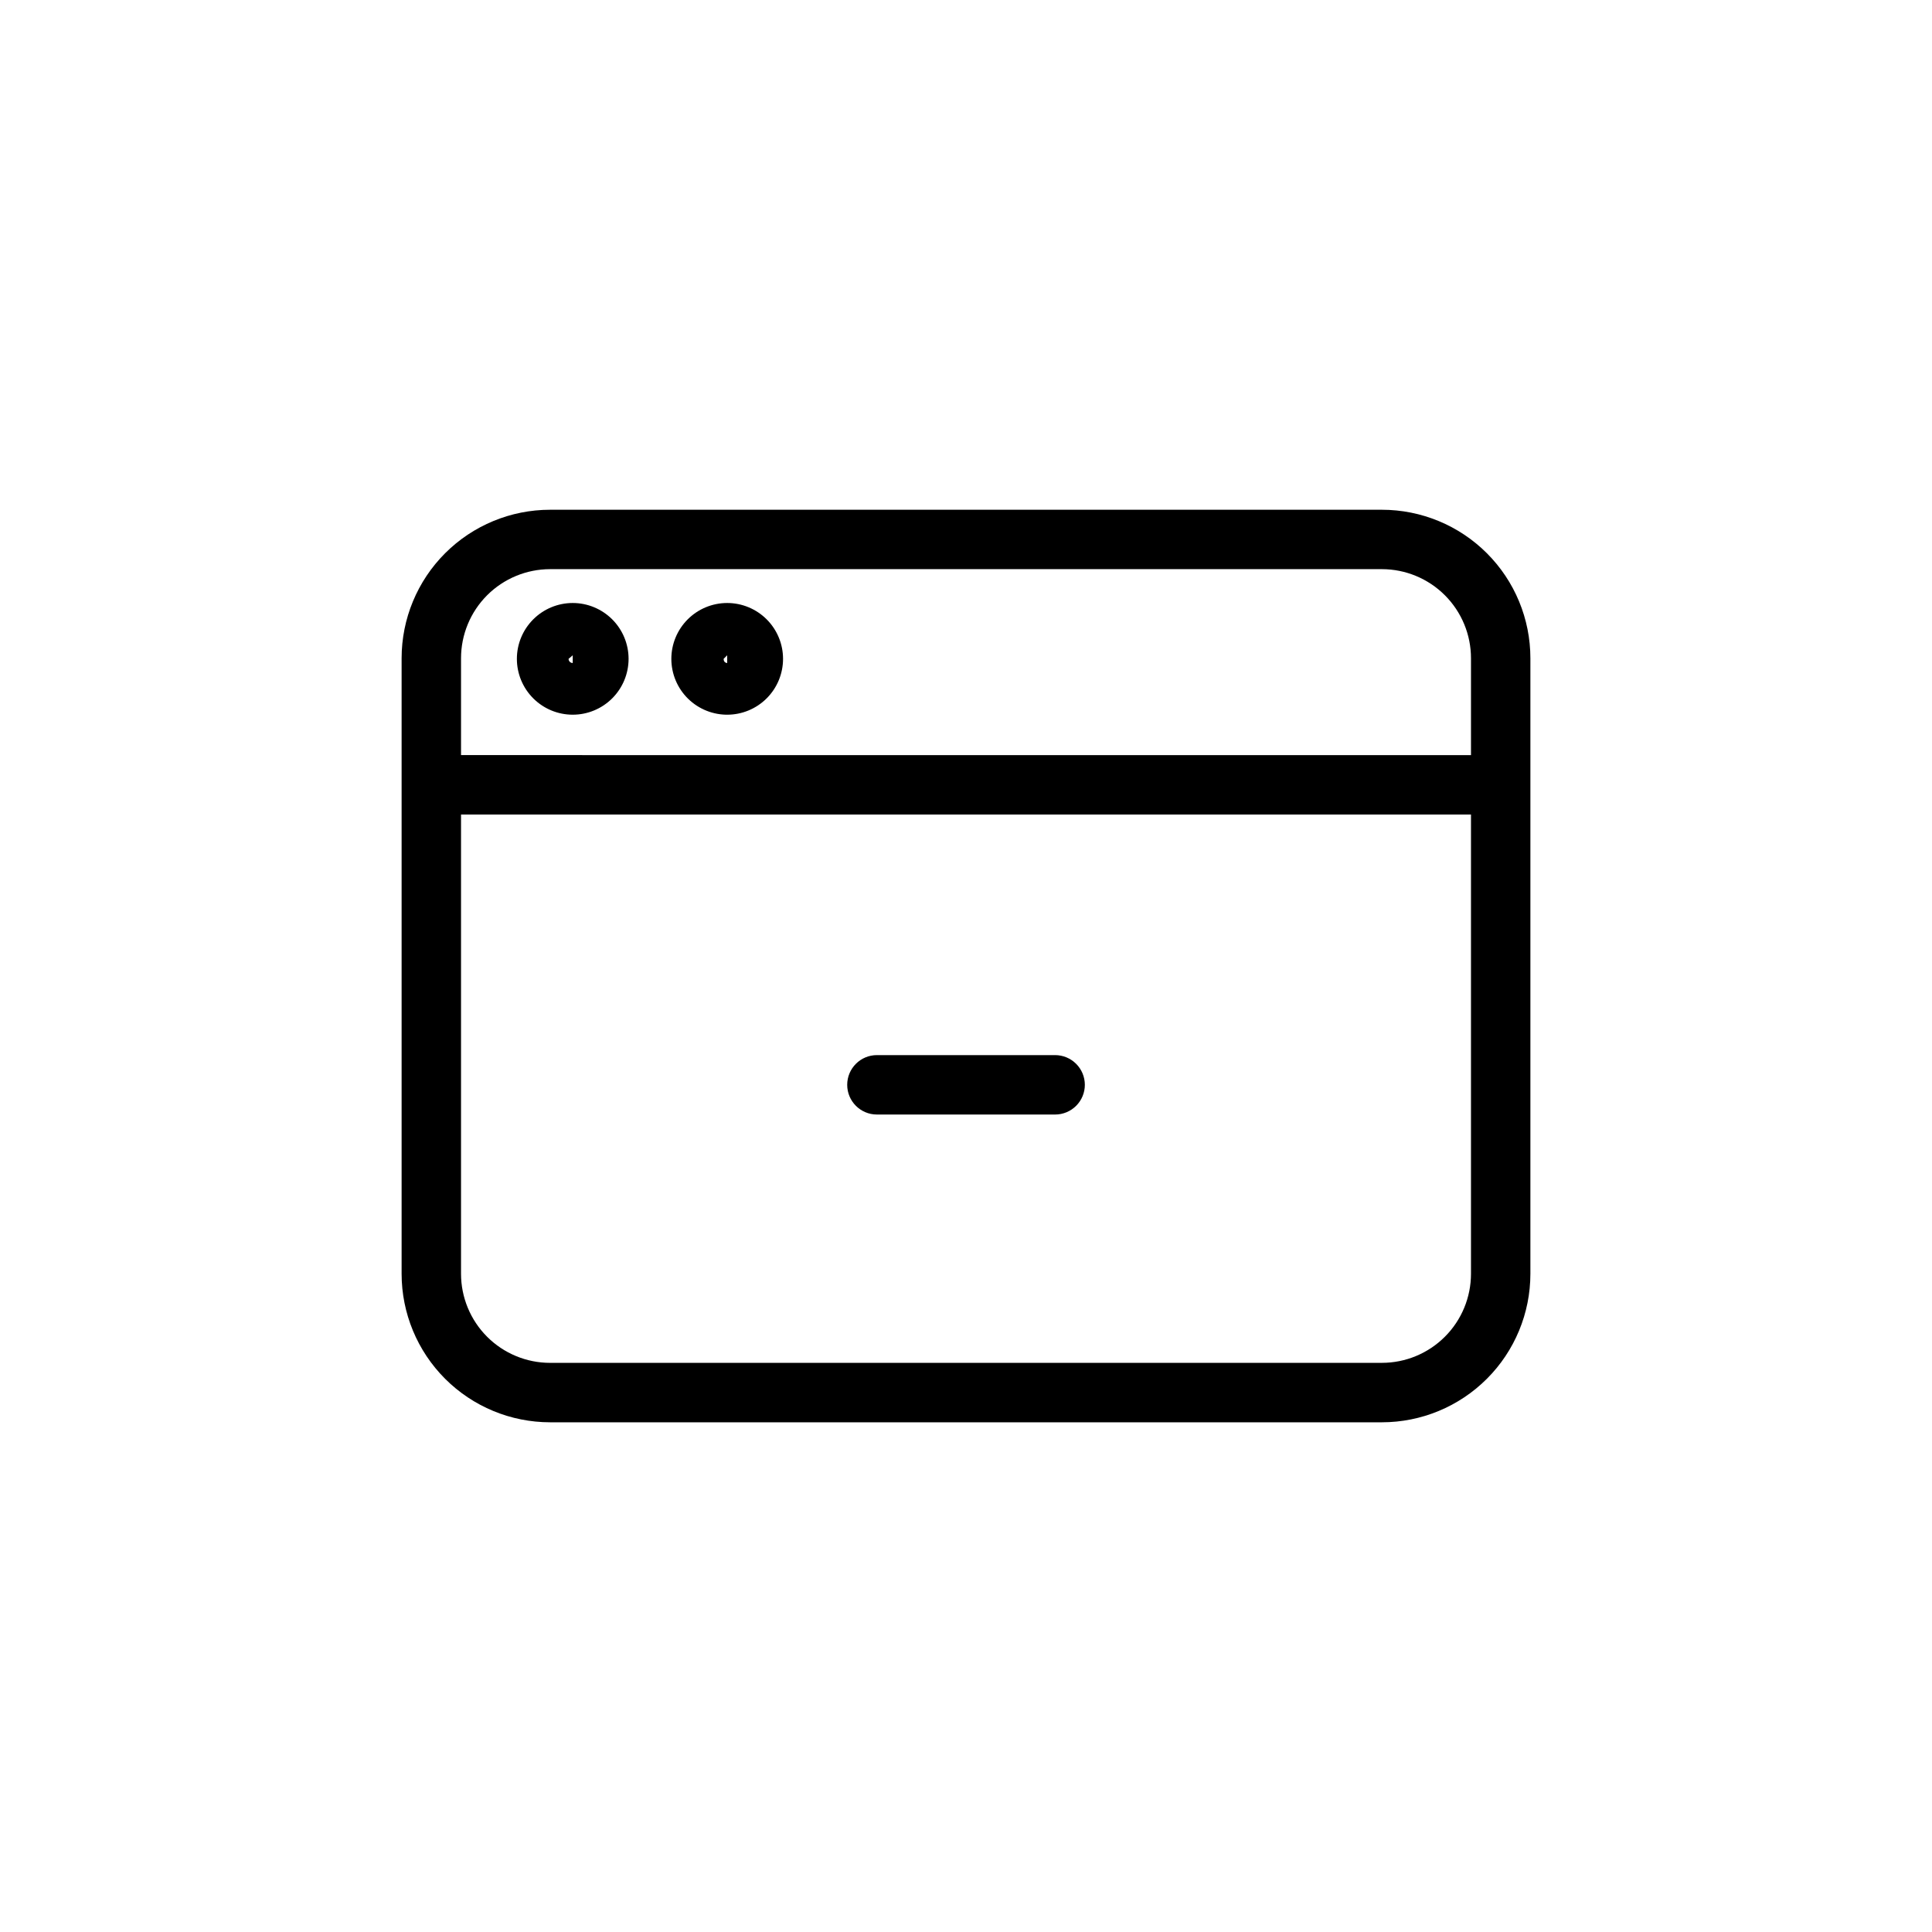
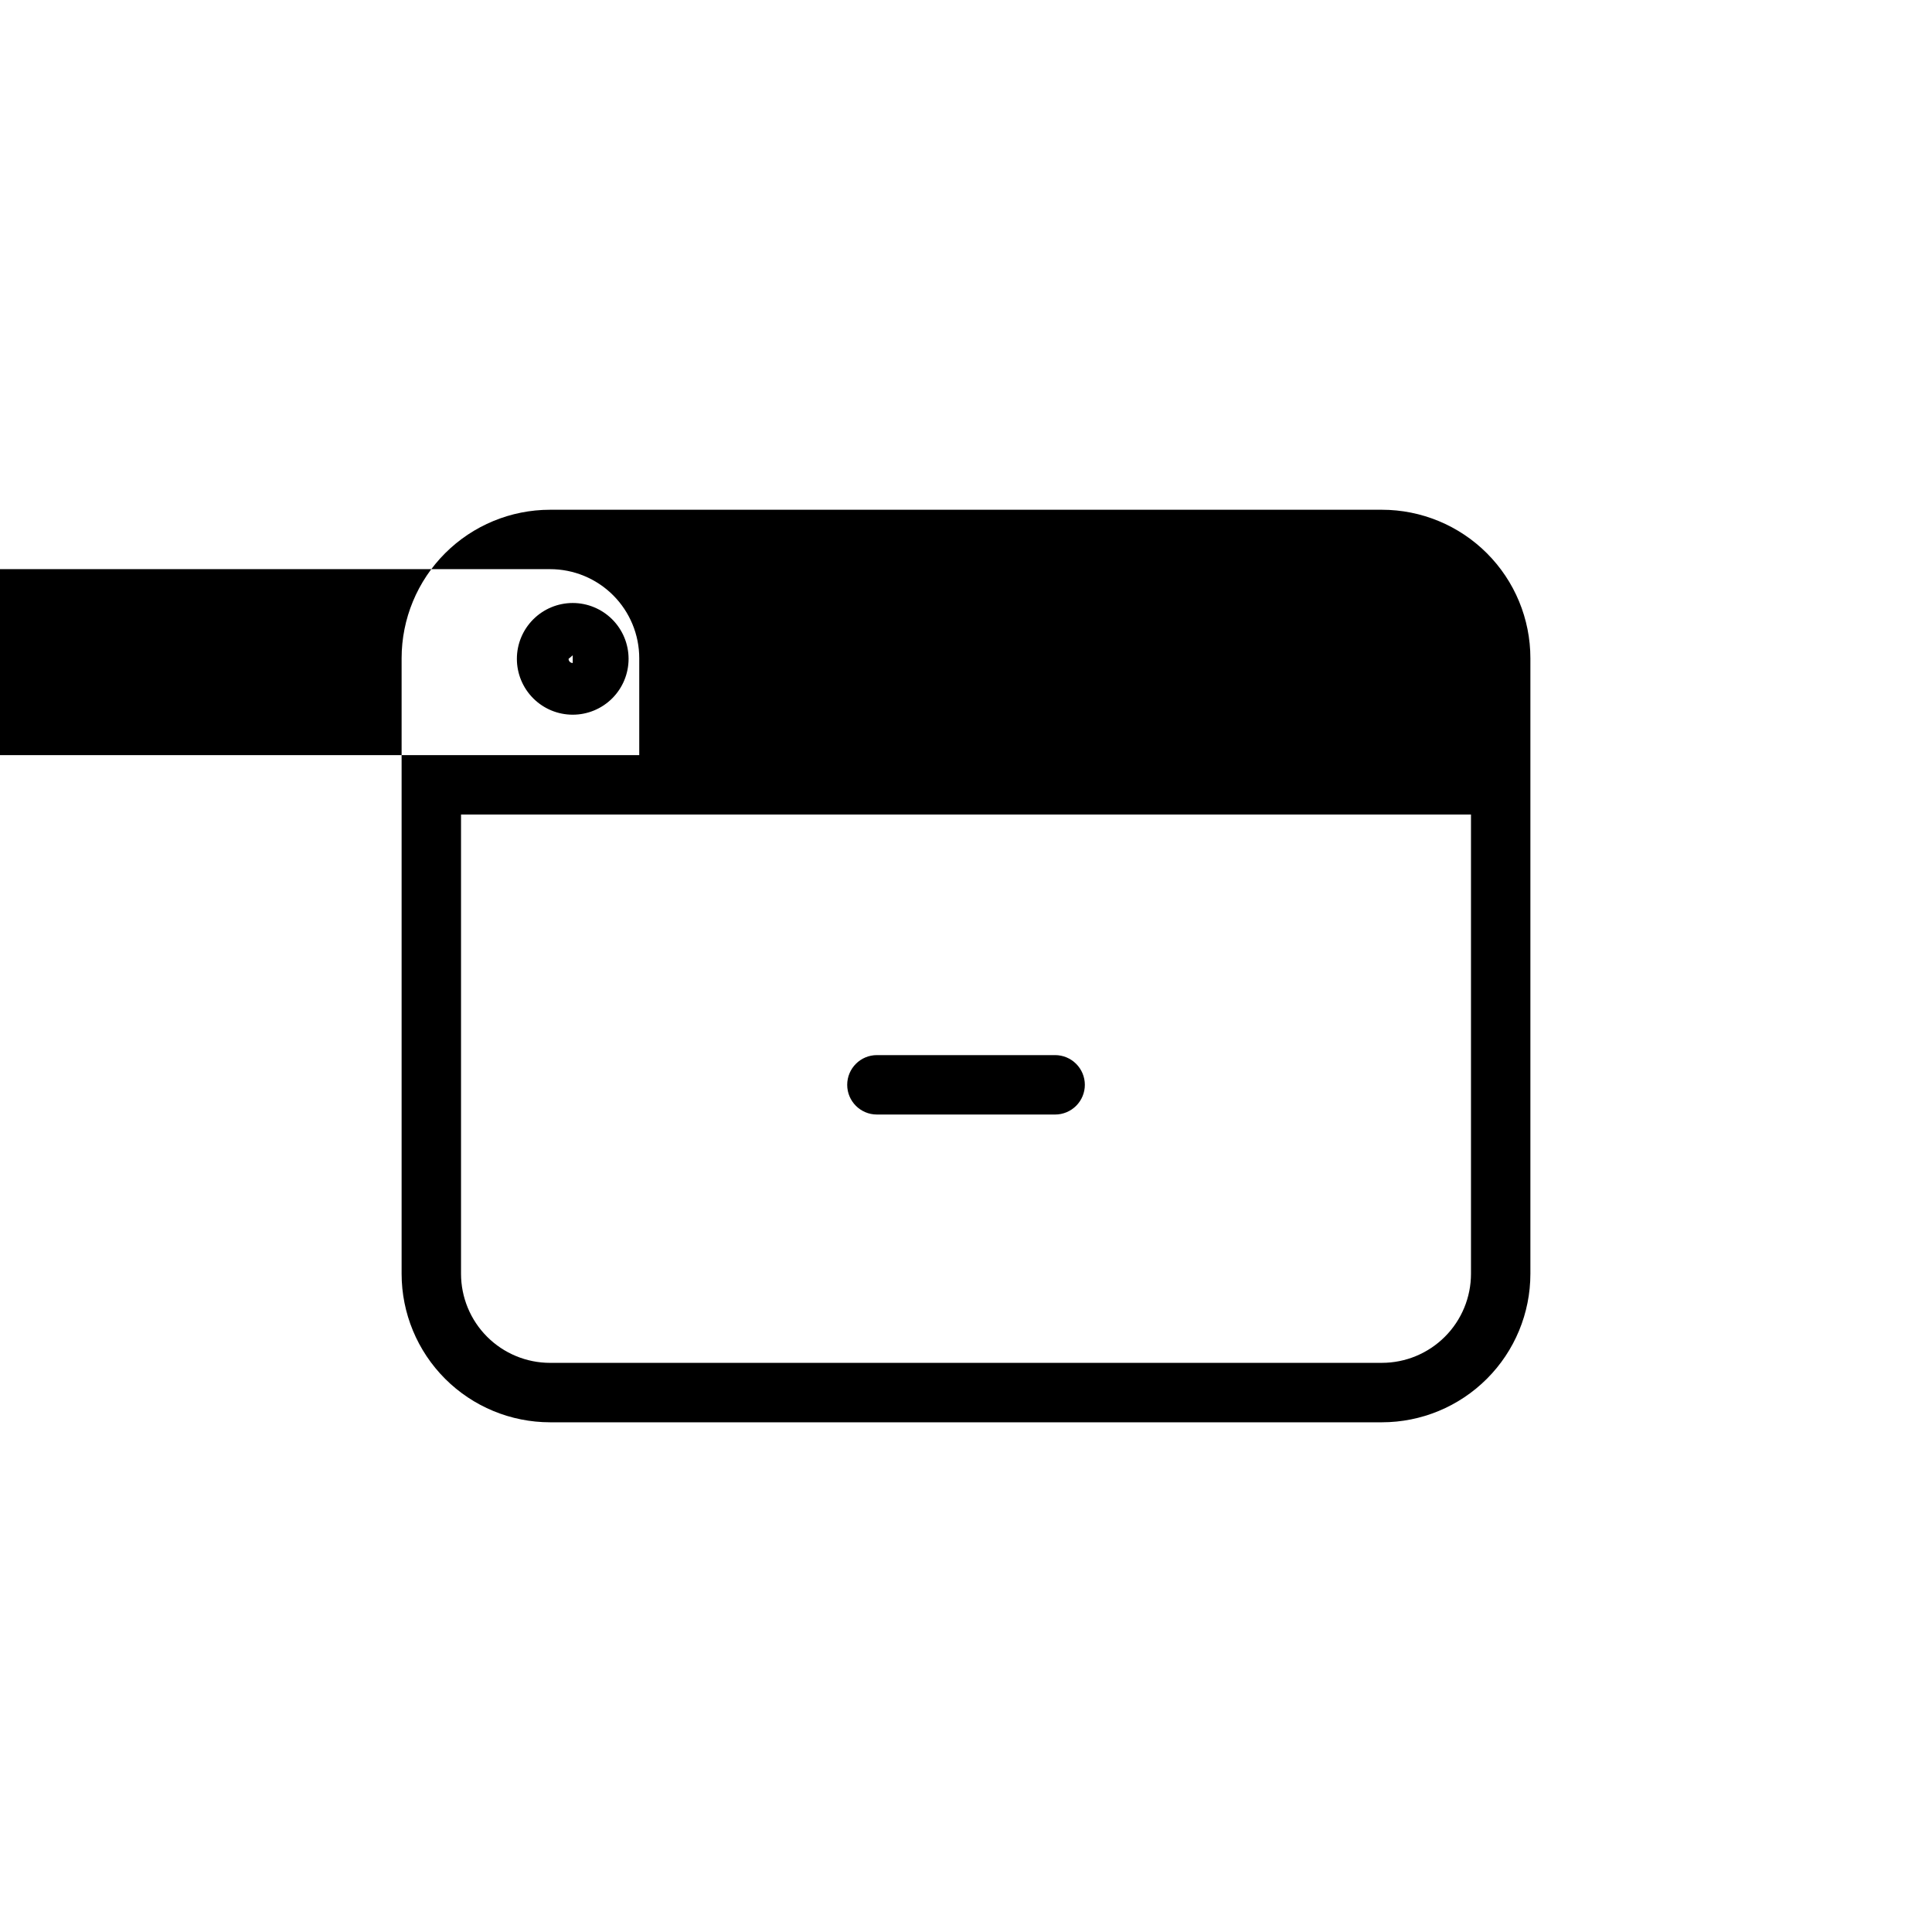
<svg xmlns="http://www.w3.org/2000/svg" fill="#000000" width="800px" height="800px" version="1.1" viewBox="144 144 512 512">
-   <path d="m510.21 279.09h-220.42c-10.438 0-20.449 4.144-27.832 11.527-7.379 7.379-11.527 17.391-11.527 27.832v163.11c0 10.441 4.148 20.453 11.527 27.832 7.383 7.383 17.395 11.531 27.832 11.531h220.42c10.438 0 20.449-4.148 27.832-11.531 7.383-7.379 11.527-17.391 11.527-27.832v-163.11c0-10.441-4.144-20.453-11.527-27.832-7.383-7.383-17.395-11.527-27.832-11.527zm-220.42 15.742h220.42c6.262 0 12.27 2.488 16.699 6.918 4.43 4.43 6.918 10.434 6.918 16.699v25.664l-267.65-0.004v-25.66c0-6.266 2.488-12.27 6.914-16.699 4.43-4.43 10.438-6.918 16.699-6.918zm220.42 210.34h-220.42c-6.262 0-12.27-2.488-16.699-6.918-4.426-4.426-6.914-10.434-6.914-16.699v-121.7h267.65v121.7-0.004c0 6.266-2.488 12.273-6.918 16.699-4.43 4.43-10.438 6.918-16.699 6.918zm-214.43-171.77c3.926 0 7.688-1.559 10.465-4.336 2.773-2.773 4.336-6.539 4.336-10.465 0-3.926-1.562-7.688-4.336-10.465-2.777-2.773-6.539-4.336-10.465-4.336-3.926 0-7.691 1.562-10.465 4.336-2.777 2.777-4.336 6.539-4.336 10.465 0 3.926 1.559 7.691 4.336 10.465 2.773 2.777 6.539 4.336 10.465 4.336zm0-15.742v2.047-0.004c-0.609 0-1.102-0.492-1.102-1.102zm40.934 15.742c3.926 0 7.691-1.559 10.465-4.336 2.777-2.773 4.336-6.539 4.336-10.465 0-3.926-1.559-7.688-4.336-10.465-2.773-2.773-6.539-4.336-10.465-4.336s-7.688 1.562-10.465 4.336c-2.773 2.777-4.336 6.539-4.336 10.465 0 3.981 1.602 7.793 4.445 10.578 2.848 2.785 6.691 4.305 10.672 4.223zm0-15.742v2.047s-0.945 0-0.945-1.102zm94.781 113.83c0 2.086-0.832 4.09-2.309 5.566-1.477 1.473-3.477 2.305-5.566 2.305h-47.23c-4.348 0-7.871-3.523-7.871-7.871 0-4.348 3.523-7.875 7.871-7.875h47.23c2.09 0 4.09 0.832 5.566 2.309 1.477 1.477 2.309 3.477 2.309 5.566z" />
+   <path d="m510.21 279.09h-220.42c-10.438 0-20.449 4.144-27.832 11.527-7.379 7.379-11.527 17.391-11.527 27.832v163.11c0 10.441 4.148 20.453 11.527 27.832 7.383 7.383 17.395 11.531 27.832 11.531h220.42c10.438 0 20.449-4.148 27.832-11.531 7.383-7.379 11.527-17.391 11.527-27.832v-163.11c0-10.441-4.144-20.453-11.527-27.832-7.383-7.383-17.395-11.527-27.832-11.527zm-220.42 15.742c6.262 0 12.27 2.488 16.699 6.918 4.43 4.43 6.918 10.434 6.918 16.699v25.664l-267.65-0.004v-25.66c0-6.266 2.488-12.27 6.914-16.699 4.43-4.43 10.438-6.918 16.699-6.918zm220.42 210.34h-220.42c-6.262 0-12.27-2.488-16.699-6.918-4.426-4.426-6.914-10.434-6.914-16.699v-121.7h267.65v121.7-0.004c0 6.266-2.488 12.273-6.918 16.699-4.43 4.43-10.438 6.918-16.699 6.918zm-214.43-171.77c3.926 0 7.688-1.559 10.465-4.336 2.773-2.773 4.336-6.539 4.336-10.465 0-3.926-1.562-7.688-4.336-10.465-2.777-2.773-6.539-4.336-10.465-4.336-3.926 0-7.691 1.562-10.465 4.336-2.777 2.777-4.336 6.539-4.336 10.465 0 3.926 1.559 7.691 4.336 10.465 2.773 2.777 6.539 4.336 10.465 4.336zm0-15.742v2.047-0.004c-0.609 0-1.102-0.492-1.102-1.102zm40.934 15.742c3.926 0 7.691-1.559 10.465-4.336 2.777-2.773 4.336-6.539 4.336-10.465 0-3.926-1.559-7.688-4.336-10.465-2.773-2.773-6.539-4.336-10.465-4.336s-7.688 1.562-10.465 4.336c-2.773 2.777-4.336 6.539-4.336 10.465 0 3.981 1.602 7.793 4.445 10.578 2.848 2.785 6.691 4.305 10.672 4.223zm0-15.742v2.047s-0.945 0-0.945-1.102zm94.781 113.83c0 2.086-0.832 4.09-2.309 5.566-1.477 1.473-3.477 2.305-5.566 2.305h-47.23c-4.348 0-7.871-3.523-7.871-7.871 0-4.348 3.523-7.875 7.871-7.875h47.23c2.09 0 4.09 0.832 5.566 2.309 1.477 1.477 2.309 3.477 2.309 5.566z" />
</svg>